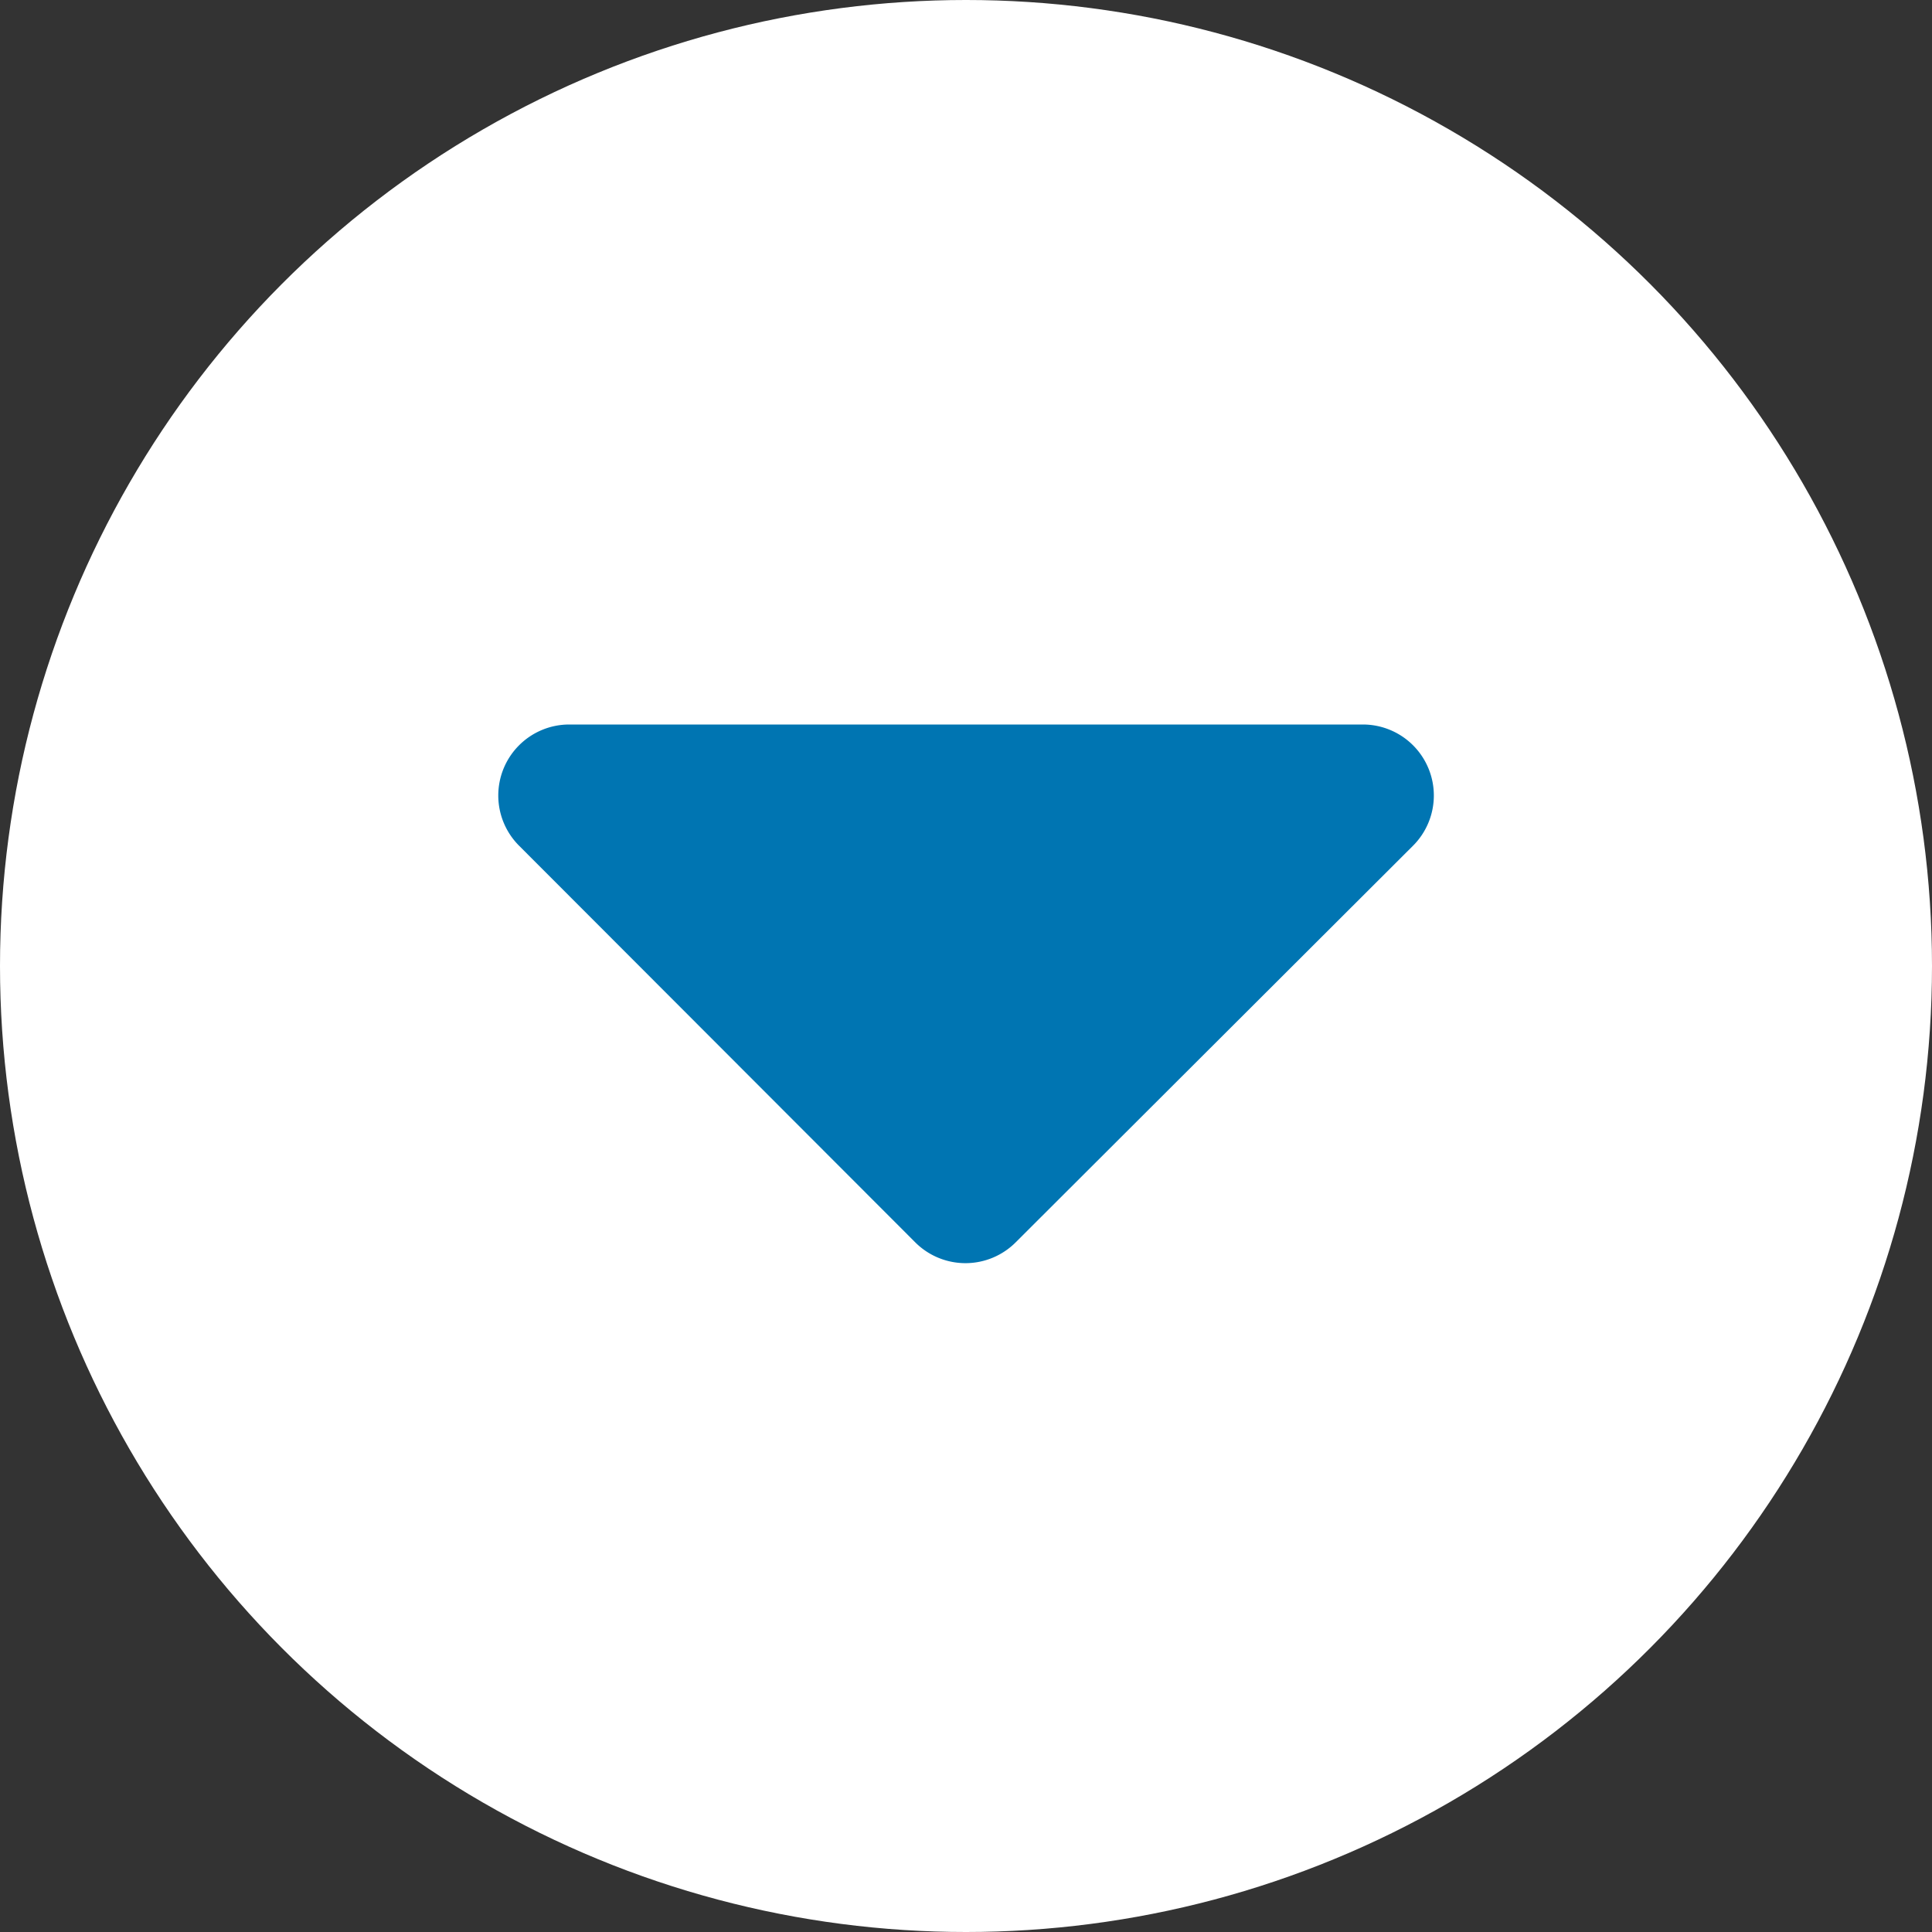
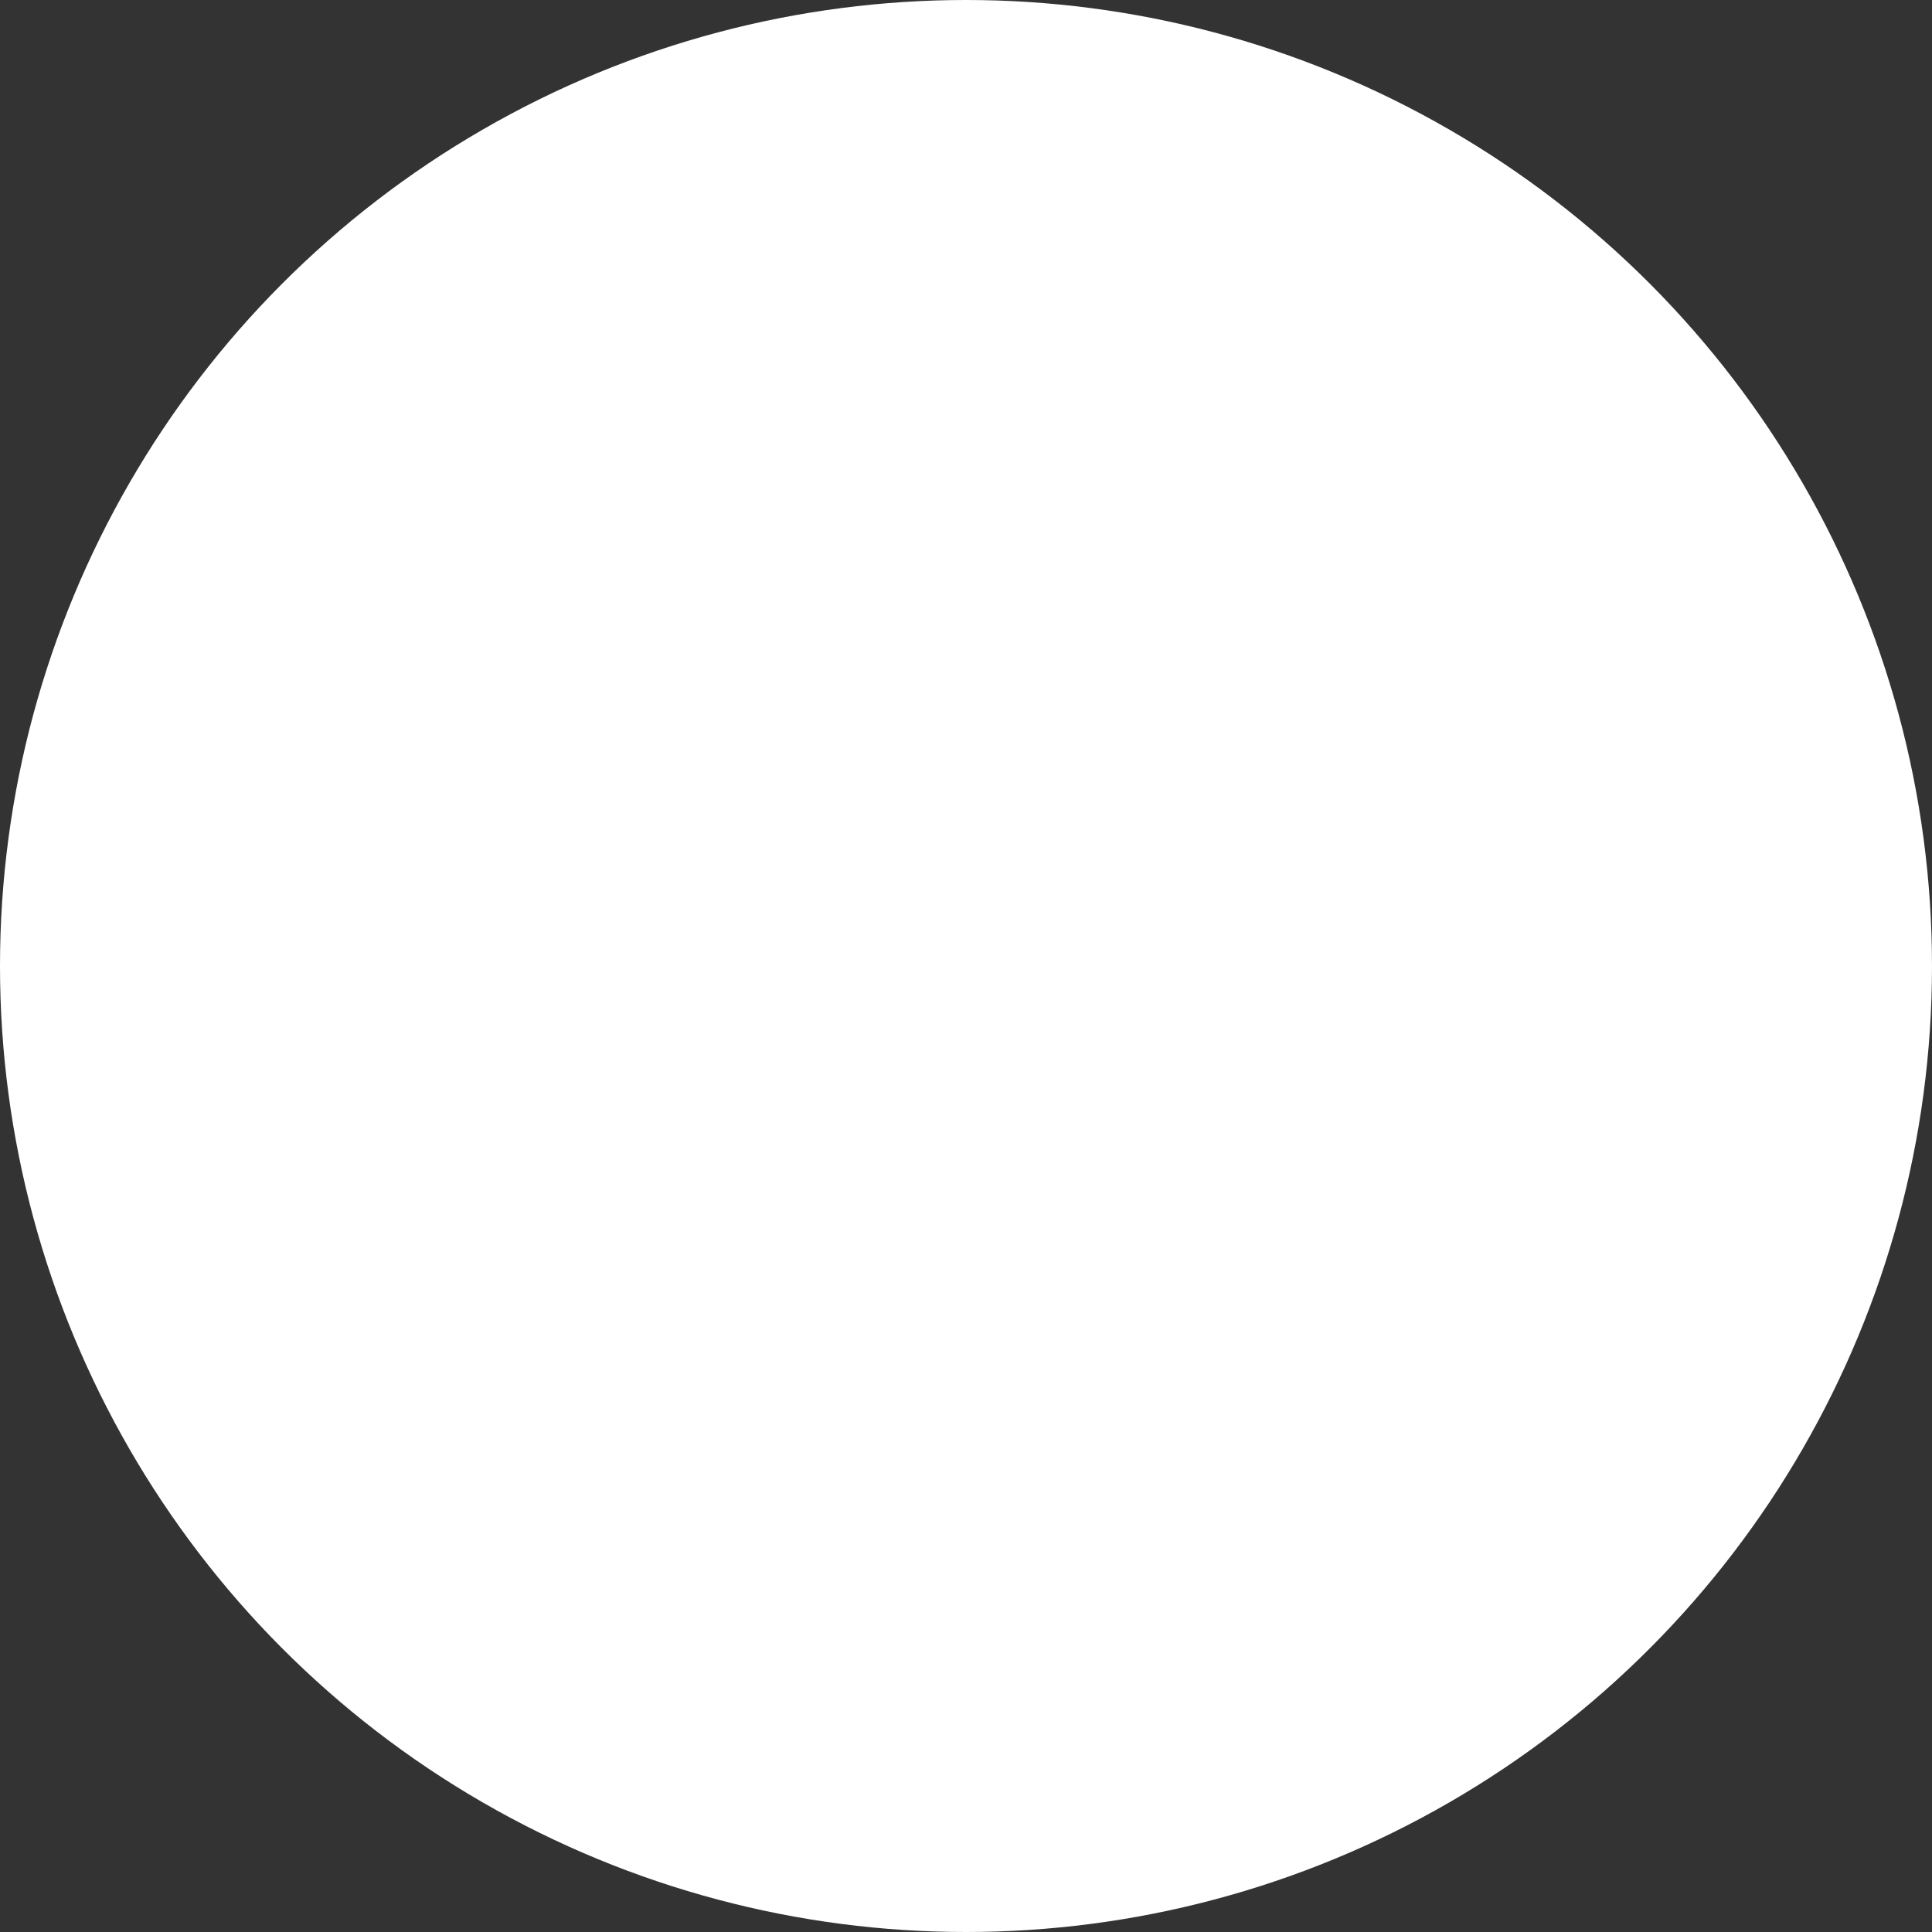
<svg xmlns="http://www.w3.org/2000/svg" width="16" height="16" viewBox="0 0 16 16">
  <rect x="0" y="0" width="16" height="16" fill="#333333" stroke="none" />
  <g id="downScrollArrow" transform="translate(-223 -482)">
    <circle id="Ellipse_2" data-name="Ellipse 2" cx="8" cy="8" r="8" transform="translate(223 482)" fill="#fff" />
-     <path id="caret-down_1_" data-name="caret-down (1)" d="M6,9h6.575a.588.588,0,0,1,.412,1.006L9.7,13.287a.588.588,0,0,1-.835,0L5.588,10.006A.588.588,0,0,1,6,9Z" transform="translate(221.713 479)" fill="#0075b2" />
  </g>
</svg>